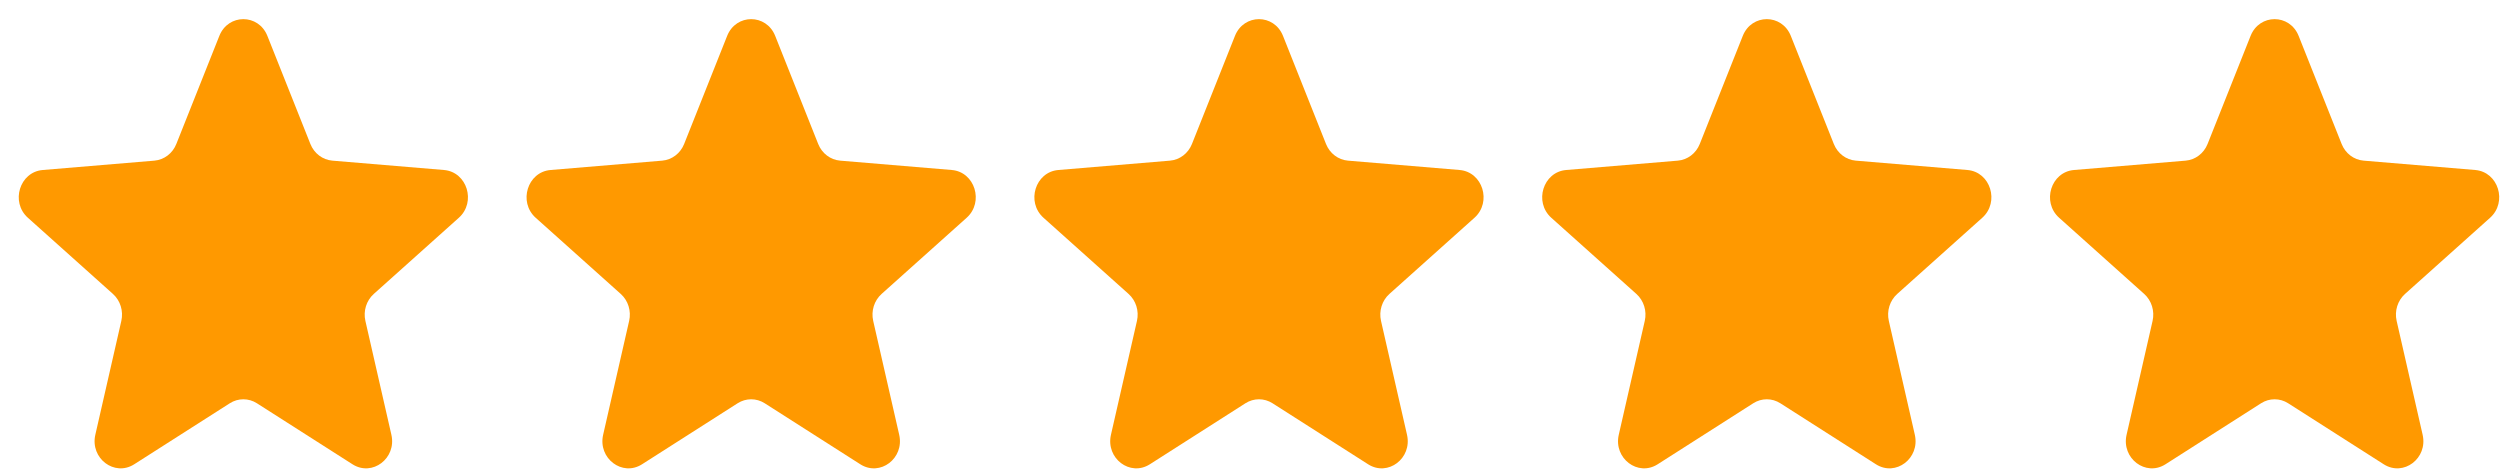
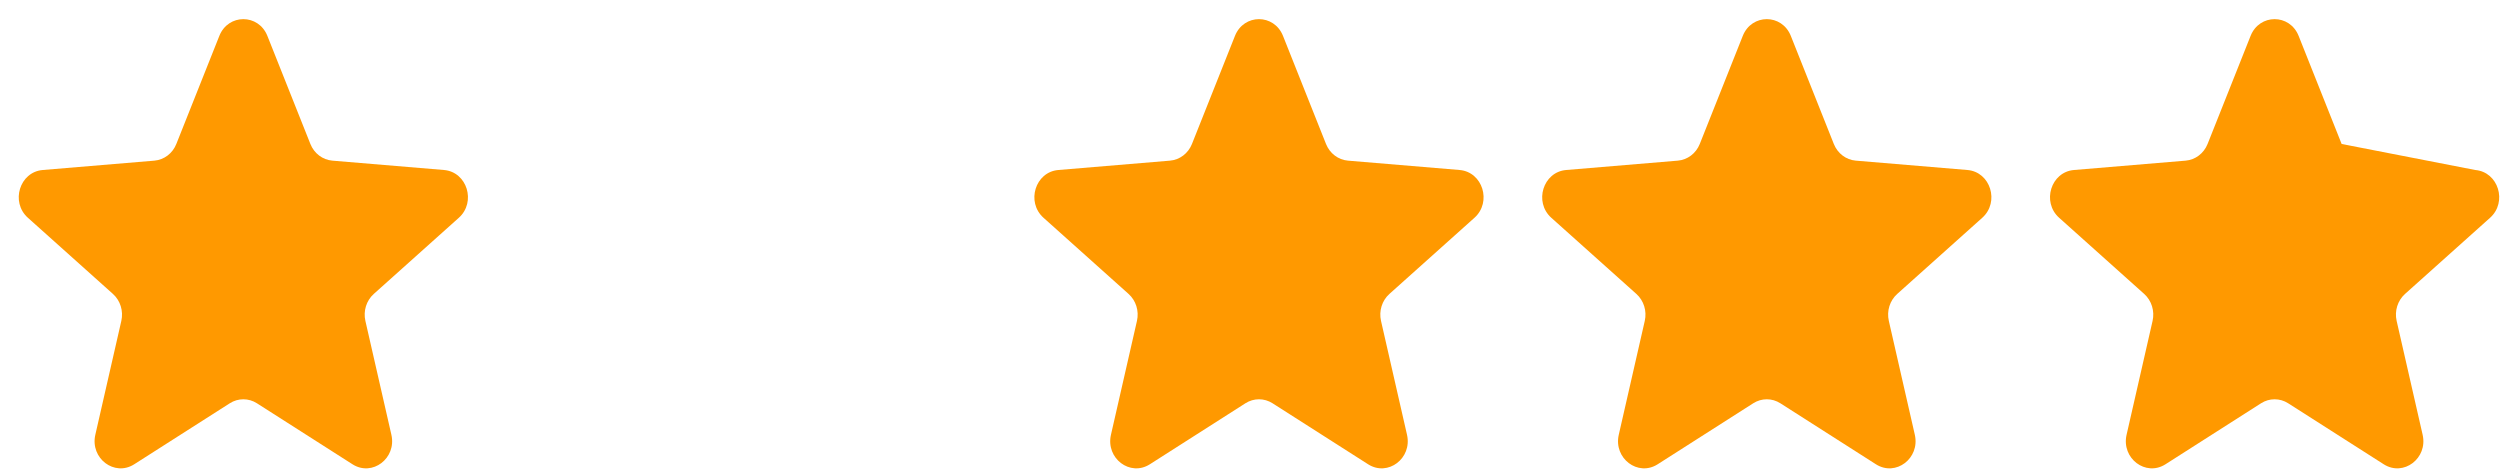
<svg xmlns="http://www.w3.org/2000/svg" width="128" height="24" viewBox="0 0 128 24" fill="none">
  <path d="M11.23 1.838C11.685 0.694 13.235 0.694 13.69 1.838L15.892 7.372C16.084 7.854 16.518 8.183 17.016 8.225L22.732 8.704C23.913 8.803 24.393 10.344 23.492 11.15L19.138 15.049C18.758 15.389 18.592 15.922 18.708 16.43L20.039 22.26C20.314 23.465 19.06 24.417 18.048 23.771L13.155 20.648C12.728 20.375 12.192 20.375 11.765 20.648L6.872 23.771C5.86 24.417 4.606 23.465 4.881 22.26L6.212 16.43C6.327 15.922 6.162 15.389 5.782 15.049L1.428 11.15C0.527 10.344 1.006 8.803 2.188 8.704L7.904 8.225C8.402 8.183 8.836 7.854 9.028 7.372L11.23 1.838Z" fill="#FF9900" />
-   <path d="M37.23 1.838C37.685 0.694 39.235 0.694 39.69 1.838L41.892 7.372C42.084 7.854 42.518 8.183 43.016 8.225L48.732 8.704C49.913 8.803 50.393 10.344 49.492 11.15L45.138 15.049C44.758 15.389 44.592 15.922 44.708 16.43L46.039 22.26C46.314 23.465 45.06 24.417 44.048 23.771L39.155 20.648C38.728 20.375 38.192 20.375 37.765 20.648L32.872 23.771C31.86 24.417 30.606 23.465 30.881 22.26L32.212 16.43C32.328 15.922 32.162 15.389 31.782 15.049L27.427 11.15C26.527 10.344 27.006 8.803 28.188 8.704L33.904 8.225C34.402 8.183 34.836 7.854 35.028 7.372L37.23 1.838Z" fill="#FF9900" />
  <path d="M63.23 1.838C63.685 0.694 65.235 0.694 65.69 1.838L67.892 7.372C68.084 7.854 68.518 8.183 69.016 8.225L74.732 8.704C75.913 8.803 76.393 10.344 75.492 11.15L71.138 15.049C70.758 15.389 70.592 15.922 70.708 16.43L72.039 22.26C72.314 23.465 71.06 24.417 70.048 23.771L65.155 20.648C64.728 20.375 64.192 20.375 63.765 20.648L58.872 23.771C57.86 24.417 56.606 23.465 56.881 22.26L58.212 16.43C58.328 15.922 58.162 15.389 57.782 15.049L53.428 11.15C52.527 10.344 53.006 8.803 54.188 8.704L59.904 8.225C60.402 8.183 60.836 7.854 61.028 7.372L63.23 1.838Z" fill="#FF9900" />
  <path d="M89.23 1.838C89.685 0.694 91.235 0.694 91.69 1.838L93.892 7.372C94.084 7.854 94.518 8.183 95.016 8.225L100.732 8.704C101.914 8.803 102.393 10.344 101.492 11.15L97.138 15.049C96.758 15.389 96.592 15.922 96.708 16.43L98.039 22.26C98.314 23.465 97.06 24.417 96.048 23.771L91.155 20.648C90.728 20.375 90.192 20.375 89.765 20.648L84.872 23.771C83.86 24.417 82.606 23.465 82.881 22.26L84.212 16.43C84.328 15.922 84.162 15.389 83.782 15.049L79.427 11.15C78.527 10.344 79.006 8.803 80.188 8.704L85.904 8.225C86.402 8.183 86.836 7.854 87.028 7.372L89.23 1.838Z" fill="#FF9900" />
-   <path d="M115.23 1.838C115.685 0.694 117.235 0.694 117.69 1.838L119.892 7.372C120.084 7.854 120.518 8.183 121.016 8.225L126.732 8.704C127.914 8.803 128.393 10.344 127.492 11.15L123.138 15.049C122.758 15.389 122.592 15.922 122.708 16.43L124.039 22.26C124.314 23.465 123.06 24.417 122.048 23.771L117.155 20.648C116.728 20.375 116.192 20.375 115.765 20.648L110.872 23.771C109.86 24.417 108.606 23.465 108.881 22.26L110.212 16.43C110.327 15.922 110.162 15.389 109.782 15.049L105.428 11.15C104.527 10.344 105.006 8.803 106.188 8.704L111.904 8.225C112.402 8.183 112.836 7.854 113.028 7.372L115.23 1.838Z" fill="#FF9900" />
+   <path d="M115.23 1.838C115.685 0.694 117.235 0.694 117.69 1.838L119.892 7.372L126.732 8.704C127.914 8.803 128.393 10.344 127.492 11.15L123.138 15.049C122.758 15.389 122.592 15.922 122.708 16.43L124.039 22.26C124.314 23.465 123.06 24.417 122.048 23.771L117.155 20.648C116.728 20.375 116.192 20.375 115.765 20.648L110.872 23.771C109.86 24.417 108.606 23.465 108.881 22.26L110.212 16.43C110.327 15.922 110.162 15.389 109.782 15.049L105.428 11.15C104.527 10.344 105.006 8.803 106.188 8.704L111.904 8.225C112.402 8.183 112.836 7.854 113.028 7.372L115.23 1.838Z" fill="#FF9900" />
</svg>